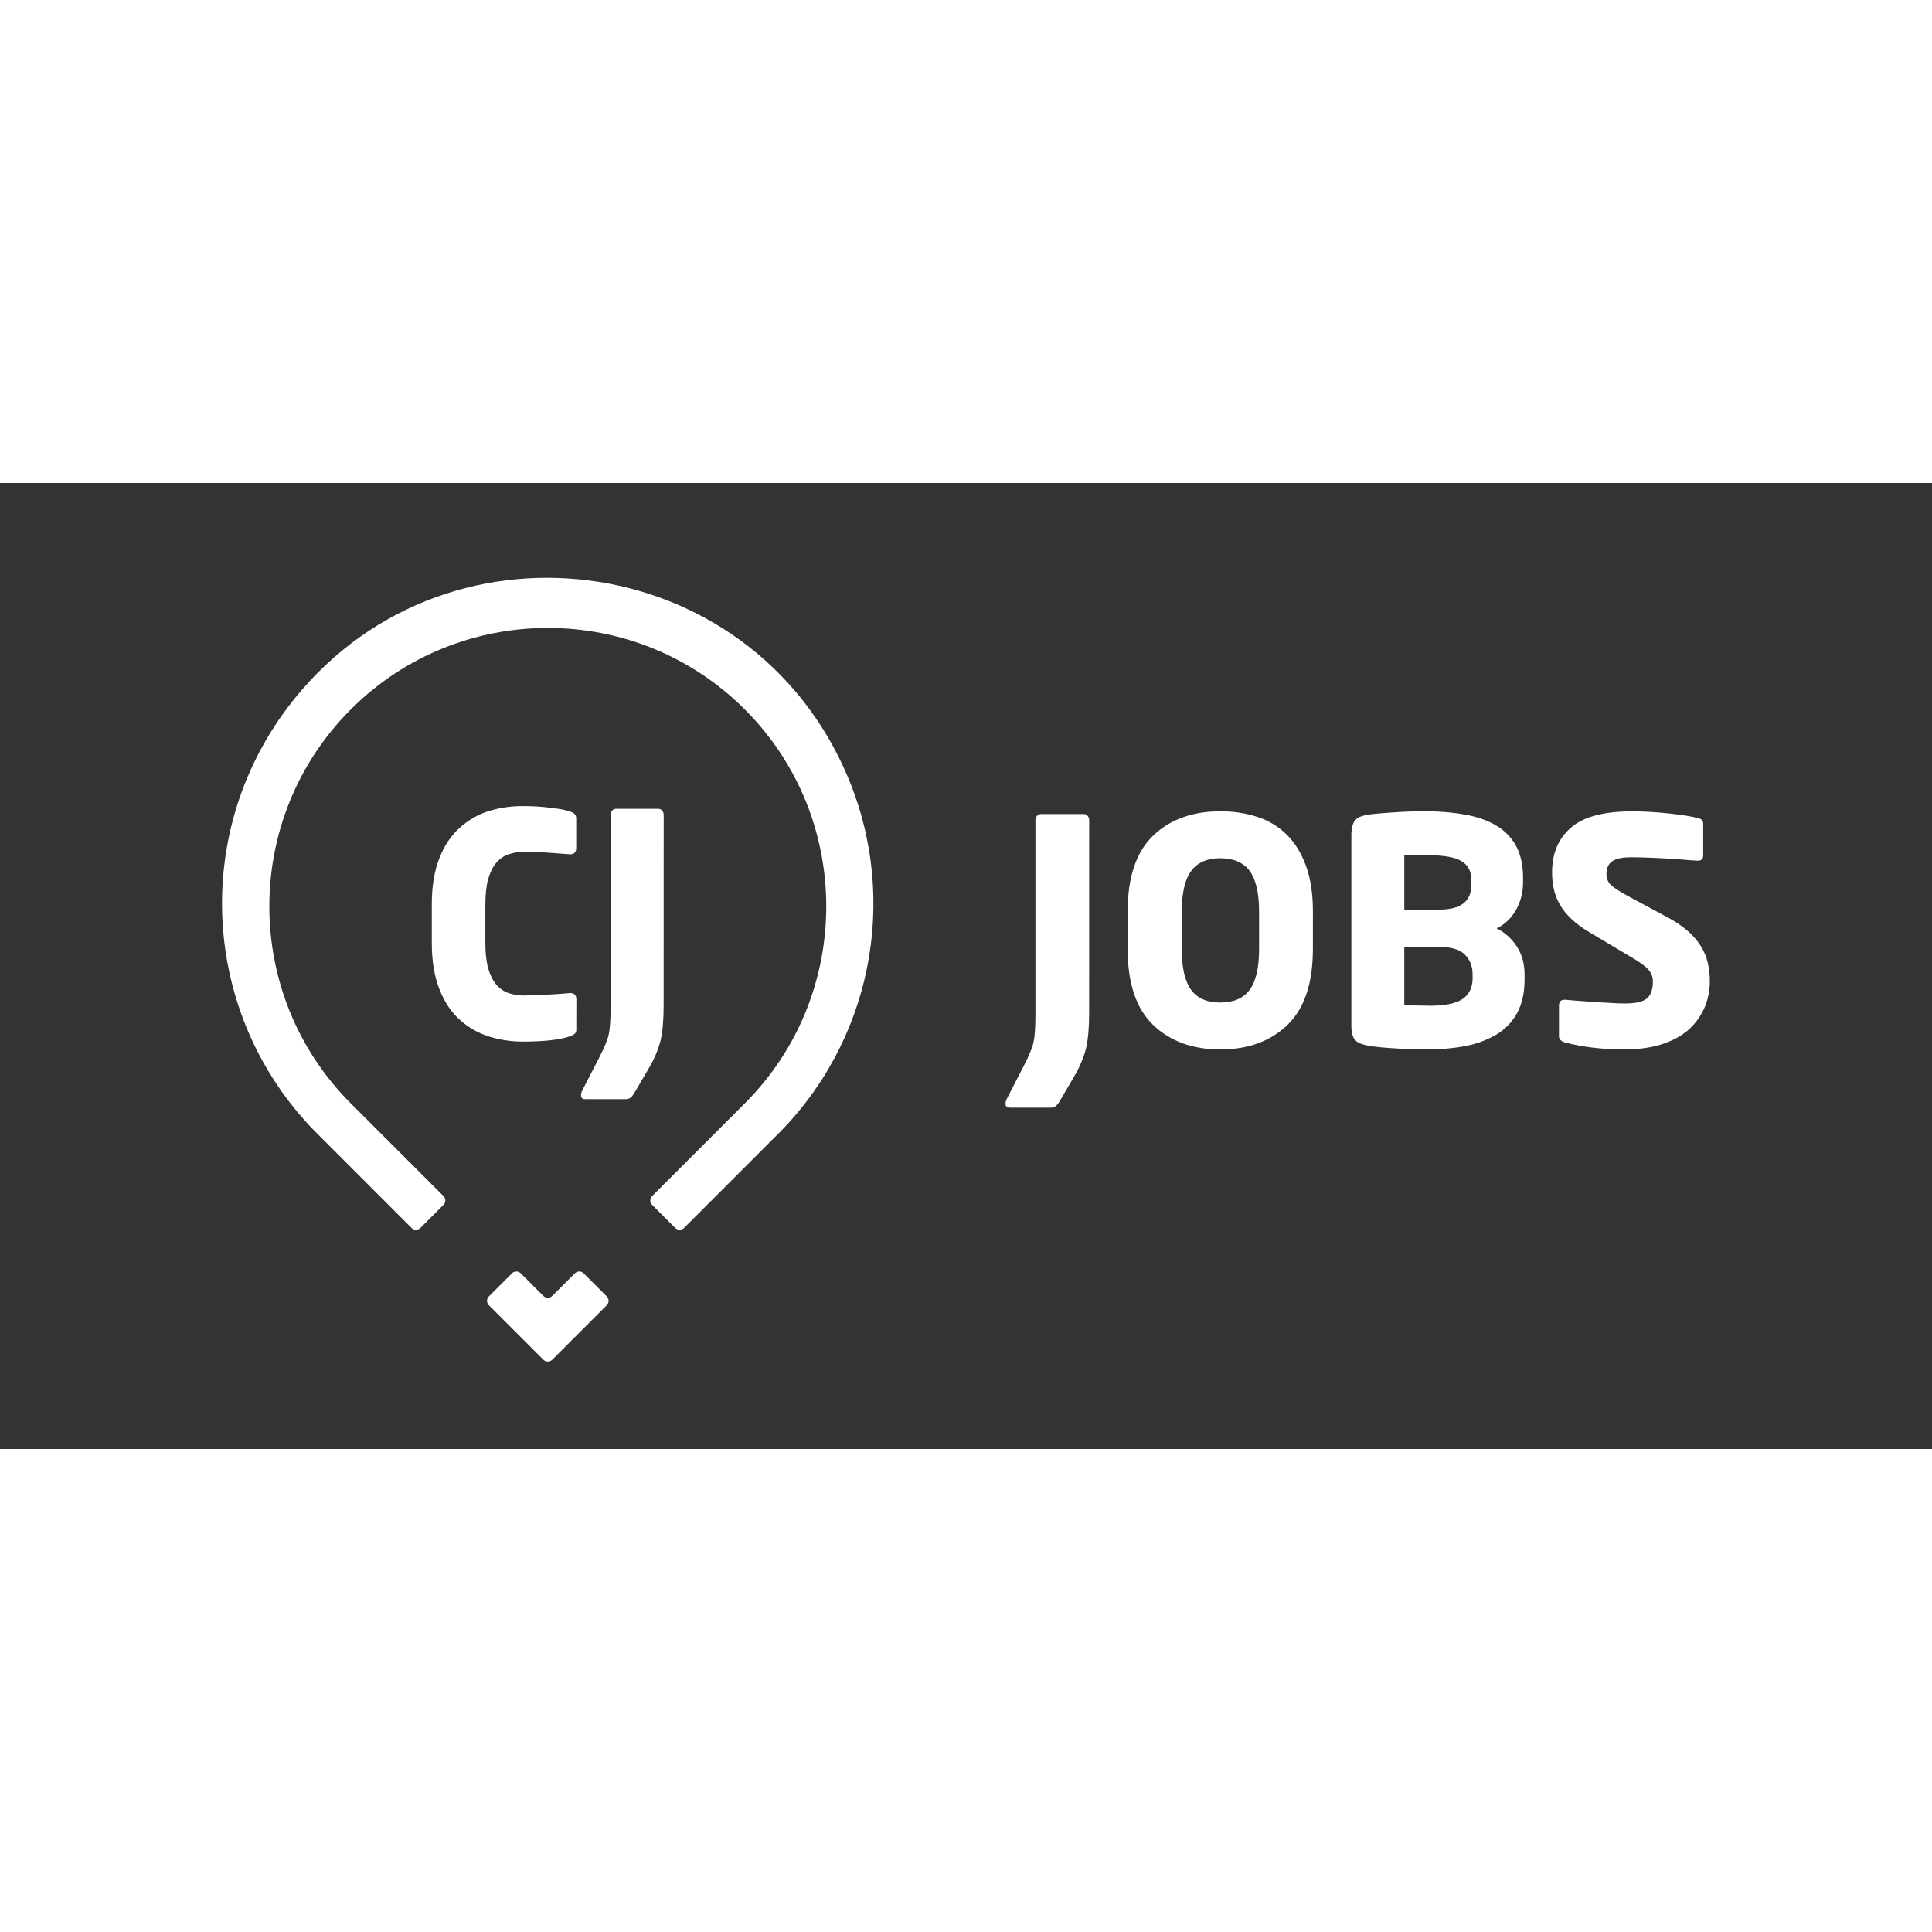
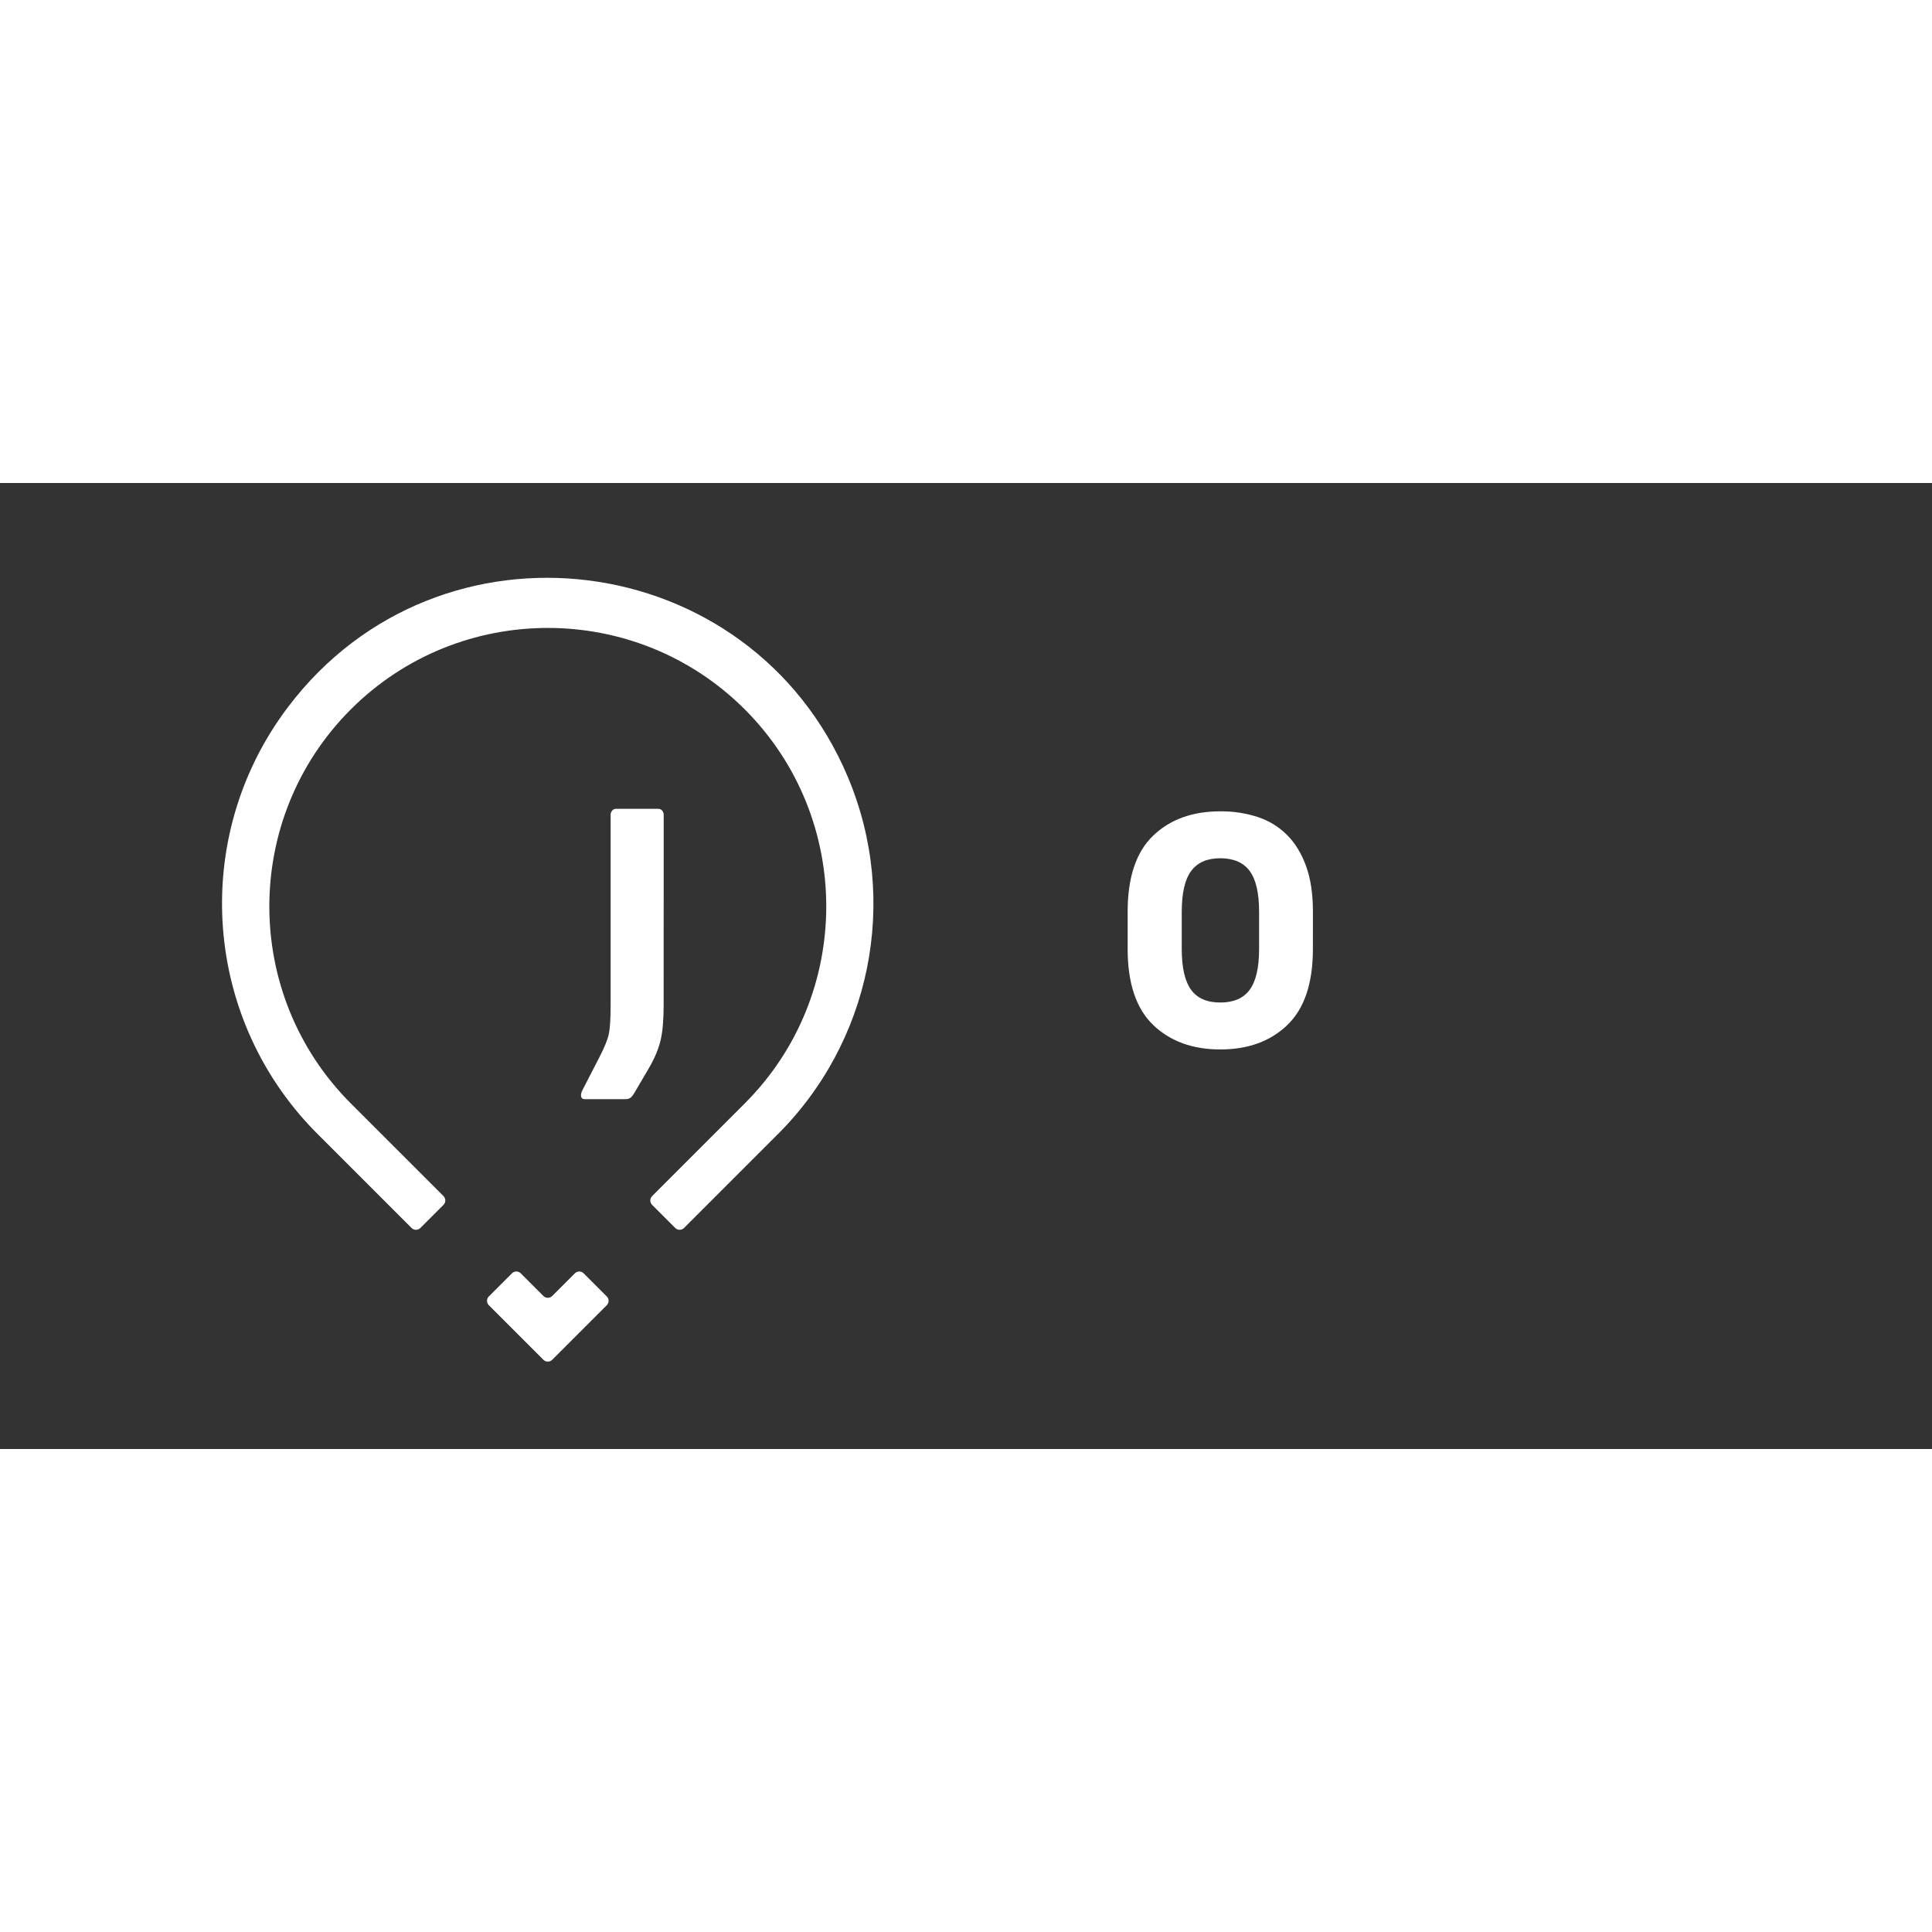
<svg xmlns="http://www.w3.org/2000/svg" id="Layer_1" data-name="Layer 1" viewBox="0 0 2000 1000" width="100px" height="100px">
  <rect x="0" y="0" width="2000" height="1000" fill="#333333" stroke="none" />
  <defs>
    <style>.cls-1{fill:#13233d;}</style>
  </defs>
  <title>Clujjobs logo blue</title>
-   <path class="cls-1" d="M 1127.47 548.25 C 1127.47 563.337 1126.47 575.36 1124.47 584.32 C 1122.357 593.607 1118.243 603.523 1112.13 614.07 L 1097.57 638.91 C 1095.77 642.07 1094.19 644.16 1092.82 645.16 C 1091.287 646.209 1089.456 646.735 1087.6 646.66 L 1045 646.66 C 1042.26 646.66 1040.89 645.29 1040.89 642.55 C 1040.972 640.845 1041.4 639.174 1042.15 637.64 L 1059.71 603.64 C 1065.51 592.347 1068.94 583.96 1070 578.48 C 1071.26 572.68 1071.893 562.607 1071.9 548.26 L 1071.9 348.89 C 1071.893 347.322 1072.454 345.805 1073.48 344.62 C 1074.445 343.399 1075.924 342.696 1077.48 342.72 L 1121.94 342.72 C 1123.496 342.696 1124.975 343.399 1125.94 344.62 C 1126.962 345.808 1127.523 347.323 1127.52 348.89 L 1127.47 548.25 Z" style="fill: rgb(255, 255, 255);" />
  <path class="cls-1" d="M 1359.11 482.43 C 1359.11 517.87 1350.3 544.083 1332.68 561.07 C 1315.167 577.943 1292.013 586.38 1263.22 586.38 C 1234.553 586.38 1211.403 577.943 1193.77 561.07 C 1176.15 544.083 1167.34 517.87 1167.34 482.43 L 1167.34 443.83 C 1167.34 408.277 1176.097 382.063 1193.61 365.19 C 1211.123 348.317 1234.327 339.88 1263.22 339.88 C 1276.262 339.744 1289.242 341.692 1301.67 345.65 C 1313.077 349.308 1323.466 355.593 1332 364 C 1340.487 372.393 1347.133 383.153 1351.94 396.28 C 1356.747 409.407 1359.147 425.257 1359.14 443.83 L 1359.11 482.43 Z M 1303.41 482.43 L 1303.41 443.83 C 1303.41 424.497 1300.167 410.44 1293.68 401.66 C 1287.193 392.88 1277.04 388.477 1263.22 388.45 C 1249.62 388.45 1239.573 392.853 1233.08 401.66 C 1226.587 410.467 1223.343 424.523 1223.35 443.83 L 1223.35 482.43 C 1223.35 501.63 1226.543 515.66 1232.93 524.52 C 1239.317 533.38 1249.413 537.81 1263.22 537.81 C 1277.04 537.81 1287.193 533.407 1293.68 524.6 C 1300.167 515.793 1303.41 501.737 1303.41 482.43 Z" style="fill: rgb(255, 255, 255);" />
-   <path class="cls-1" d="M 1578.24 513.92 C 1578.24 527.74 1575.63 539.367 1570.41 548.8 C 1565.328 558.103 1557.804 565.844 1548.65 571.19 C 1538.776 576.898 1527.991 580.859 1516.77 582.9 C 1503.384 585.345 1489.796 586.51 1476.19 586.38 C 1471.33 586.38 1466.267 586.3 1461 586.14 C 1455.72 585.99 1450.08 585.69 1444.07 585.27 C 1438.06 584.85 1432.97 584.56 1428.48 584.09 C 1423.99 583.62 1420.12 583.09 1416.86 582.58 C 1413.971 582.086 1411.135 581.319 1408.39 580.29 C 1404.089 578.801 1400.88 575.171 1399.93 570.72 C 1399.213 567.714 1398.877 564.63 1398.93 561.54 L 1398.93 364.54 C 1398.889 361.451 1399.225 358.368 1399.93 355.36 C 1400.424 353.109 1401.422 350.999 1402.85 349.19 C 1404.282 347.531 1406.103 346.253 1408.15 345.47 C 1410.757 344.476 1413.462 343.762 1416.22 343.34 C 1423.08 342.387 1432.047 341.593 1443.12 340.96 C 1448.82 340.54 1454.227 340.25 1459.34 340.09 C 1464.453 339.93 1469.383 339.853 1474.13 339.86 C 1488.499 339.73 1502.85 340.894 1517.01 343.34 C 1529.677 345.66 1540.41 349.483 1549.21 354.81 C 1557.73 359.856 1564.727 367.112 1569.46 375.81 C 1574.127 384.477 1576.527 395.077 1576.66 407.61 L 1576.66 413.47 C 1576.679 418.567 1576.04 423.646 1574.76 428.58 C 1573.544 433.248 1571.736 437.741 1569.38 441.95 C 1567.083 446.036 1564.202 449.765 1560.83 453.02 C 1557.472 456.281 1553.63 459.003 1549.44 461.09 C 1557.967 465.414 1565.181 471.944 1570.33 480 C 1575.597 488.167 1578.233 497.833 1578.24 509 L 1578.24 513.92 Z M 1523.18 416 L 1523.18 411.09 C 1523.18 402.03 1519.75 395.493 1512.89 391.48 C 1506.037 387.36 1494.54 385.303 1478.4 385.31 C 1471.653 385.31 1466.223 385.333 1462.11 385.38 C 1457.99 385.44 1455.2 385.52 1453.72 385.62 L 1453.72 441.62 L 1490.11 441.62 C 1512.163 441.613 1523.187 433.073 1523.18 416 Z M 1524.44 512.51 L 1524.44 509 C 1524.44 500.333 1521.727 493.373 1516.3 488.12 C 1510.873 482.867 1502.143 480.23 1490.11 480.21 L 1453.72 480.21 L 1453.72 540.8 C 1459.2 540.8 1463.93 540.8 1467.88 540.88 C 1471.83 540.96 1475.97 541.02 1480.3 541.12 C 1496.12 541.12 1507.433 538.747 1514.24 534 C 1521.047 529.253 1524.447 522.083 1524.44 512.49 L 1524.44 512.51 Z" style="fill: rgb(255, 255, 255);" />
-   <path class="cls-1" d="M 1770 515.5 C 1770.047 524.394 1768.408 533.216 1765.17 541.5 C 1761.711 550.042 1756.515 557.772 1749.91 564.2 C 1742.937 570.953 1733.733 576.333 1722.3 580.34 C 1710.867 584.347 1697.287 586.347 1681.56 586.34 C 1658.893 586.34 1638.48 583.967 1620.32 579.22 C 1616 577.96 1613.84 575.797 1613.84 572.73 L 1613.84 541.09 C 1613.84 536.977 1615.79 534.92 1619.69 534.92 L 1620.69 534.92 C 1624.69 535.34 1629.357 535.737 1634.69 536.11 C 1640.023 536.483 1646.17 536.93 1653.13 537.45 C 1660.09 537.87 1665.97 538.203 1670.77 538.45 C 1675.57 538.697 1679.393 538.803 1682.24 538.77 C 1693.313 538.77 1700.853 537.03 1704.86 533.55 C 1708.98 530.07 1711.037 524.267 1711.03 516.14 C 1711.17 511.662 1709.584 507.302 1706.6 503.96 C 1704.659 501.854 1702.516 499.945 1700.2 498.26 C 1696.83 495.783 1693.314 493.513 1689.67 491.46 L 1645 464.87 C 1638.365 461.004 1632.181 456.412 1626.56 451.18 C 1621.954 446.862 1617.987 441.909 1614.78 436.47 C 1611.877 431.494 1609.768 426.096 1608.53 420.47 C 1607.292 414.726 1606.682 408.865 1606.71 402.99 C 1606.71 383.577 1613.143 368.243 1626.01 356.99 C 1638.77 345.597 1659.97 339.903 1689.61 339.91 C 1695.523 339.91 1701.67 340.093 1708.05 340.46 C 1714.43 340.827 1721.097 341.38 1728.05 342.12 C 1735.01 342.86 1741.01 343.65 1746.05 344.49 C 1751.09 345.33 1755.15 346.177 1758.23 347.03 C 1761.497 347.77 1763.133 349.72 1763.14 352.88 L 1763.14 385.6 C 1763.14 389.193 1761.293 390.987 1757.6 390.98 L 1757 390.98 L 1748.61 390.43 C 1746.08 390.27 1743.92 390.09 1742.12 389.87 C 1738.427 389.557 1733.47 389.223 1727.25 388.87 C 1720.923 388.463 1714.303 388.13 1707.39 387.87 C 1700.477 387.61 1694.123 387.477 1688.33 387.47 C 1679.363 387.47 1672.903 388.84 1668.95 391.58 C 1664.997 394.32 1663.013 398.71 1663 404.75 C 1662.879 408.866 1664.422 412.856 1667.28 415.82 C 1670.02 418.573 1675.873 422.423 1684.84 427.37 L 1726.29 449.68 C 1733.692 453.531 1740.639 458.2 1747 463.6 C 1752.192 468.062 1756.715 473.249 1760.43 479 C 1763.804 484.311 1766.287 490.138 1767.78 496.25 C 1769.29 502.554 1770.035 509.018 1770 515.5 Z" style="fill: rgb(255, 255, 255);" />
-   <path class="cls-1" d="M 596.6 565.56 C 596.731 567.187 596.193 568.798 595.11 570.02 C 593.484 571.365 591.593 572.353 589.56 572.92 C 578.893 576.46 562.987 578.233 541.84 578.24 C 529.584 578.359 517.386 576.537 505.7 572.84 C 494.636 569.24 484.455 563.348 475.82 555.55 C 466.947 547.617 459.93 537.003 454.77 523.71 C 449.61 510.417 447.02 494.64 447 476.38 L 447 436 C 447 417.64 449.58 401.863 454.74 388.67 C 459.9 375.477 466.927 364.92 475.82 357 C 484.452 349.118 494.685 343.196 505.82 339.64 C 517.486 336.09 529.627 334.347 541.82 334.47 C 551.552 334.432 561.274 335.061 570.92 336.35 C 575.62 336.88 579.47 337.45 582.5 338.07 C 584.876 338.526 587.215 339.155 589.5 339.95 C 594.167 341.203 596.5 343.537 596.5 346.95 L 596.5 377.95 C 596.5 382.23 594.363 384.367 590.09 384.36 L 589.46 384.36 L 575.14 383.27 L 564.43 382.49 C 561.403 382.277 558.04 382.12 554.34 382.02 C 550.64 381.92 546.543 381.867 542.05 381.86 C 536.585 381.813 531.153 382.72 526 384.54 C 521.109 386.349 516.787 389.427 513.48 393.46 C 509.987 397.627 507.277 403.18 505.35 410.12 C 503.423 417.06 502.457 425.693 502.45 436.02 L 502.45 476.38 C 502.45 486.713 503.417 495.347 505.35 502.28 C 507.283 509.213 509.993 514.767 513.48 518.94 C 516.784 522.975 521.107 526.055 526 527.86 C 531.199 529.689 536.679 530.589 542.19 530.52 C 543.65 530.52 545.37 530.52 547.36 530.44 C 549.35 530.36 551.63 530.31 554.24 530.2 C 556.85 530.09 559.24 530 561.44 529.89 C 563.64 529.78 565.66 529.68 567.54 529.58 L 573.64 529.27 C 575.73 529.16 577.97 529.01 580.37 528.8 C 582.77 528.59 584.72 528.43 586.24 528.33 C 587.76 528.23 588.87 528.12 589.6 528.01 L 590.23 528.01 C 594.497 528.01 596.633 530.15 596.64 534.43 L 596.6 565.56 Z" style="fill: rgb(255, 255, 255);" />
  <path class="cls-1" d="M 687 540.53 C 687 555.45 686 567.34 684 576.2 C 681.913 585.38 677.847 595.187 671.8 605.62 L 657.4 630.18 C 655.63 633.31 654.06 635.37 652.71 636.36 C 651.195 637.399 649.385 637.921 647.55 637.85 L 605.52 637.85 C 602.807 637.85 601.45 636.493 601.45 633.78 C 601.532 632.095 601.958 630.445 602.7 628.93 L 620.07 595.29 C 625.81 584.13 629.2 575.837 630.24 570.41 C 631.493 564.677 632.12 554.717 632.12 540.53 L 632.12 343.39 C 632.115 341.841 632.669 340.343 633.68 339.17 C 634.619 337.968 636.065 337.273 637.59 337.29 L 681.59 337.29 C 683.115 337.273 684.561 337.968 685.5 339.17 C 686.511 340.343 687.065 341.841 687.06 343.39 L 687 540.53 Z" style="fill: rgb(255, 255, 255);" />
  <path class="cls-1" d="M 877.69 304.33 C 776.822 65.178 454.89 24.901 298.212 231.831 C 195.577 367.385 209.929 558.148 331.69 676.82 L 426.06 771.2 C 428.574 773.71 432.646 773.71 435.16 771.2 L 459.09 747.27 C 461.6 744.756 461.6 740.684 459.09 738.17 L 363.15 642.23 C 250.7 529.78 250.7 346.82 363.15 234.37 C 475.6 121.92 658.57 121.92 771.01 234.37 C 883.45 346.82 883.46 529.78 771.01 642.23 L 675.07 738.17 C 672.549 740.68 672.549 744.76 675.07 747.27 L 699 771.2 C 701.514 773.71 705.586 773.71 708.1 771.2 L 802.24 677.05 C 901.664 580.158 931.599 432.26 877.68 304.33 L 877.69 304.33 Z" style="fill: rgb(255, 255, 255);" />
  <path class="cls-1" d="M 562.55 841.61 L 539.07 818.14 C 536.56 815.619 532.48 815.619 529.97 818.14 L 506.05 842.06 C 503.529 844.57 503.529 848.65 506.05 851.16 L 562.53 907.64 C 565.046 910.163 569.134 910.163 571.65 907.64 L 628.13 851.16 C 630.64 848.646 630.64 844.574 628.13 842.06 L 604.21 818.13 C 601.696 815.62 597.624 815.62 595.11 818.13 L 571.65 841.59 C 569.146 844.117 565.065 844.126 562.55 841.61 Z" style="fill: rgb(255, 255, 255);" />
</svg>